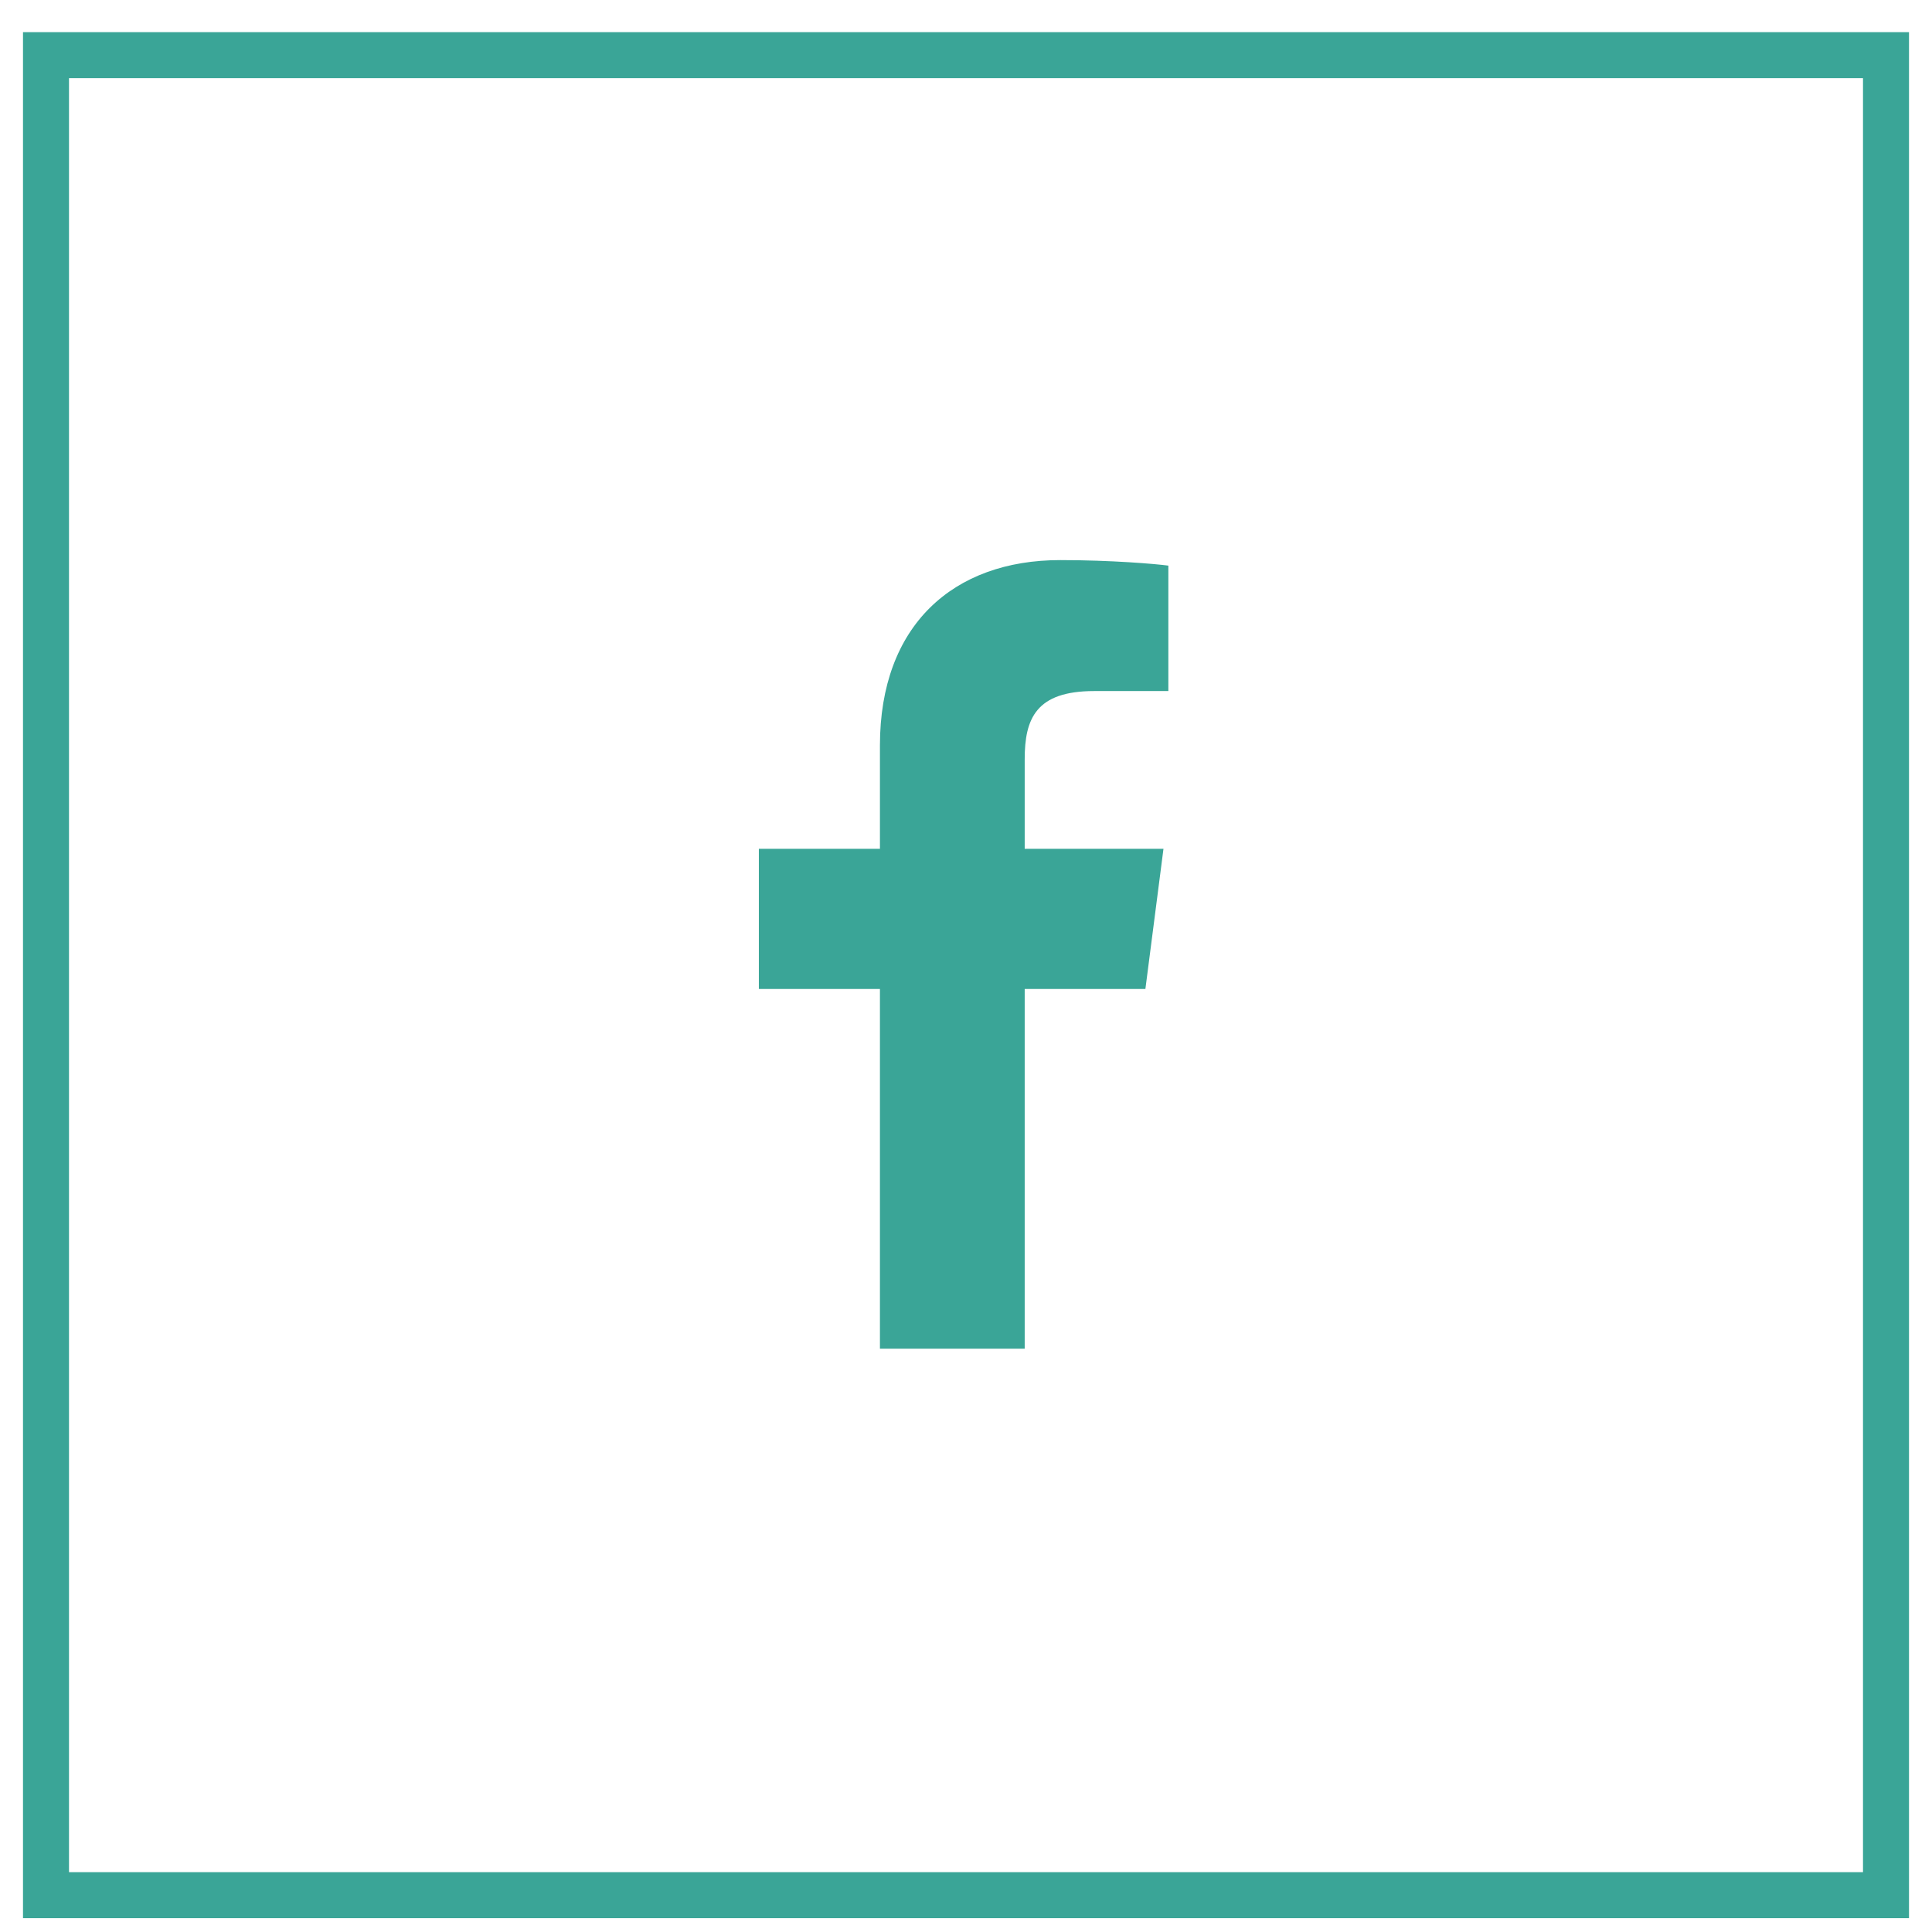
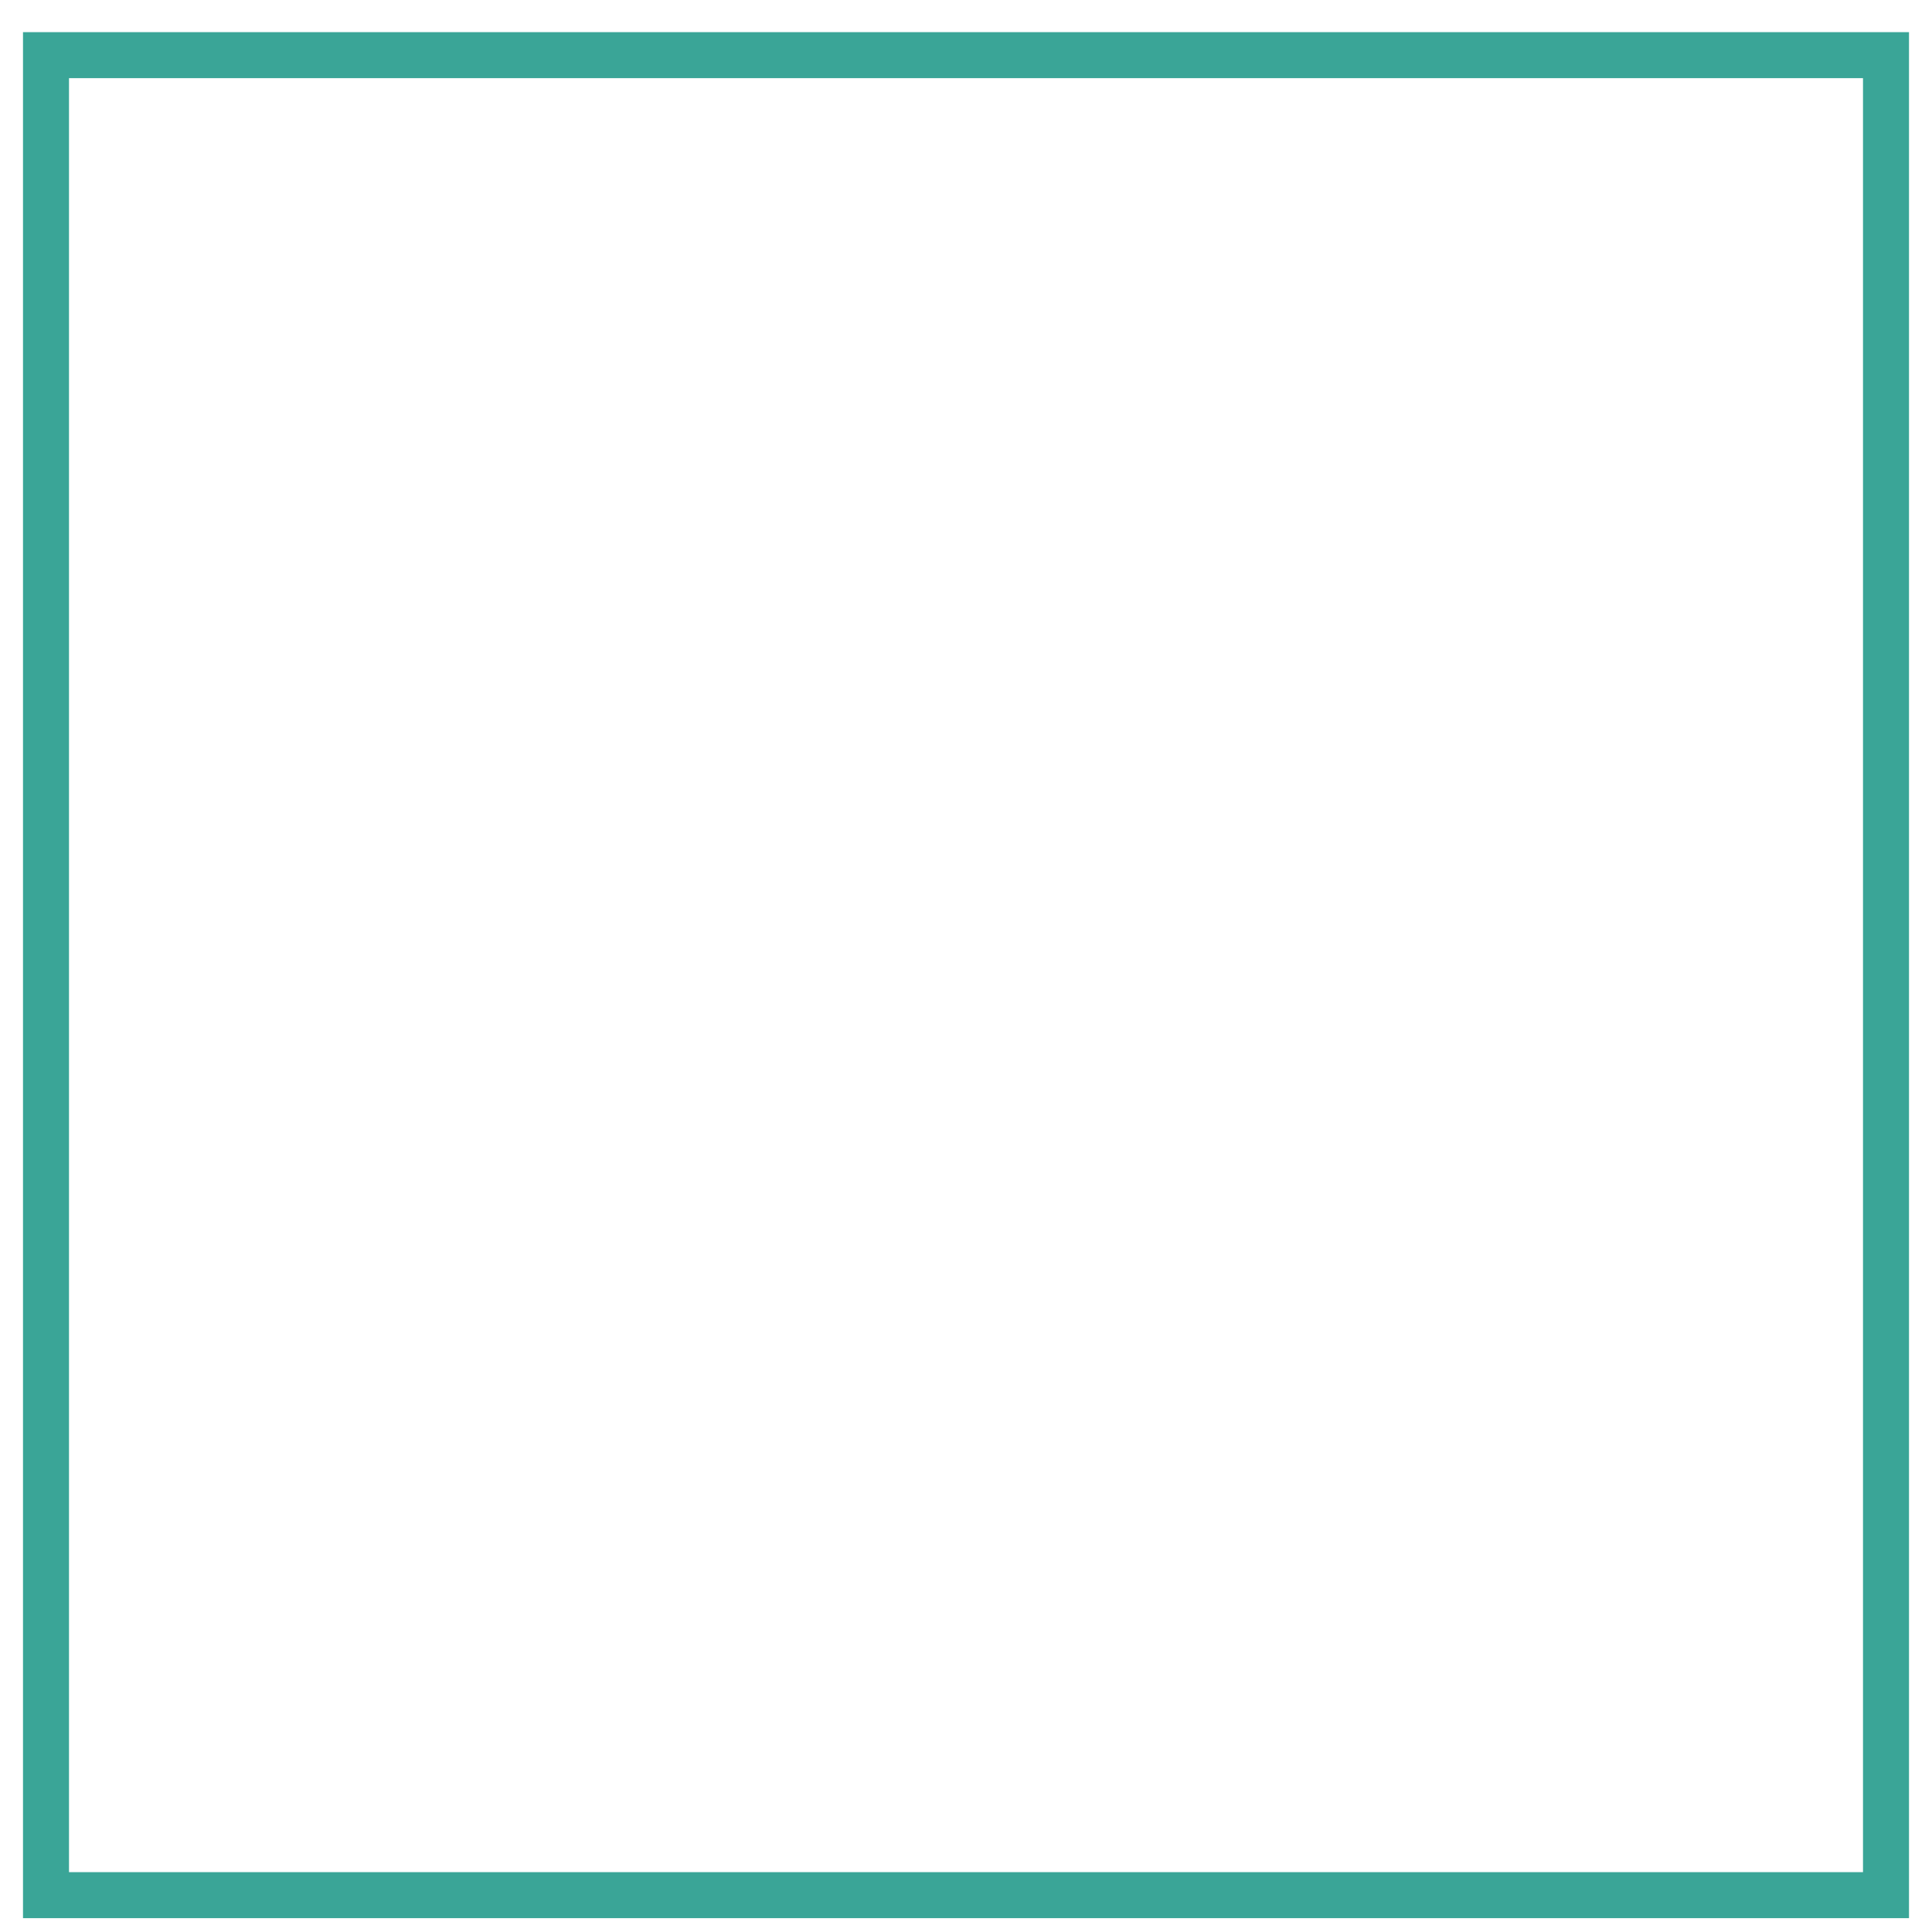
<svg xmlns="http://www.w3.org/2000/svg" width="42" height="42" viewBox="0 0 42 42" fill="none">
  <rect x="1" y="1.199" width="40" height="40" stroke="#3AA597" />
-   <path fill-rule="evenodd" clip-rule="evenodd" d="M22.276 29.319V21.499H24.9L25.293 18.452H22.276V16.506C22.276 15.624 22.52 15.023 23.786 15.023L25.399 15.022V12.296C25.12 12.259 24.162 12.176 23.048 12.176C20.721 12.176 19.129 13.596 19.129 16.204V18.452H16.497V21.499H19.129V29.319H22.276Z" fill="#3AA597" />
</svg>